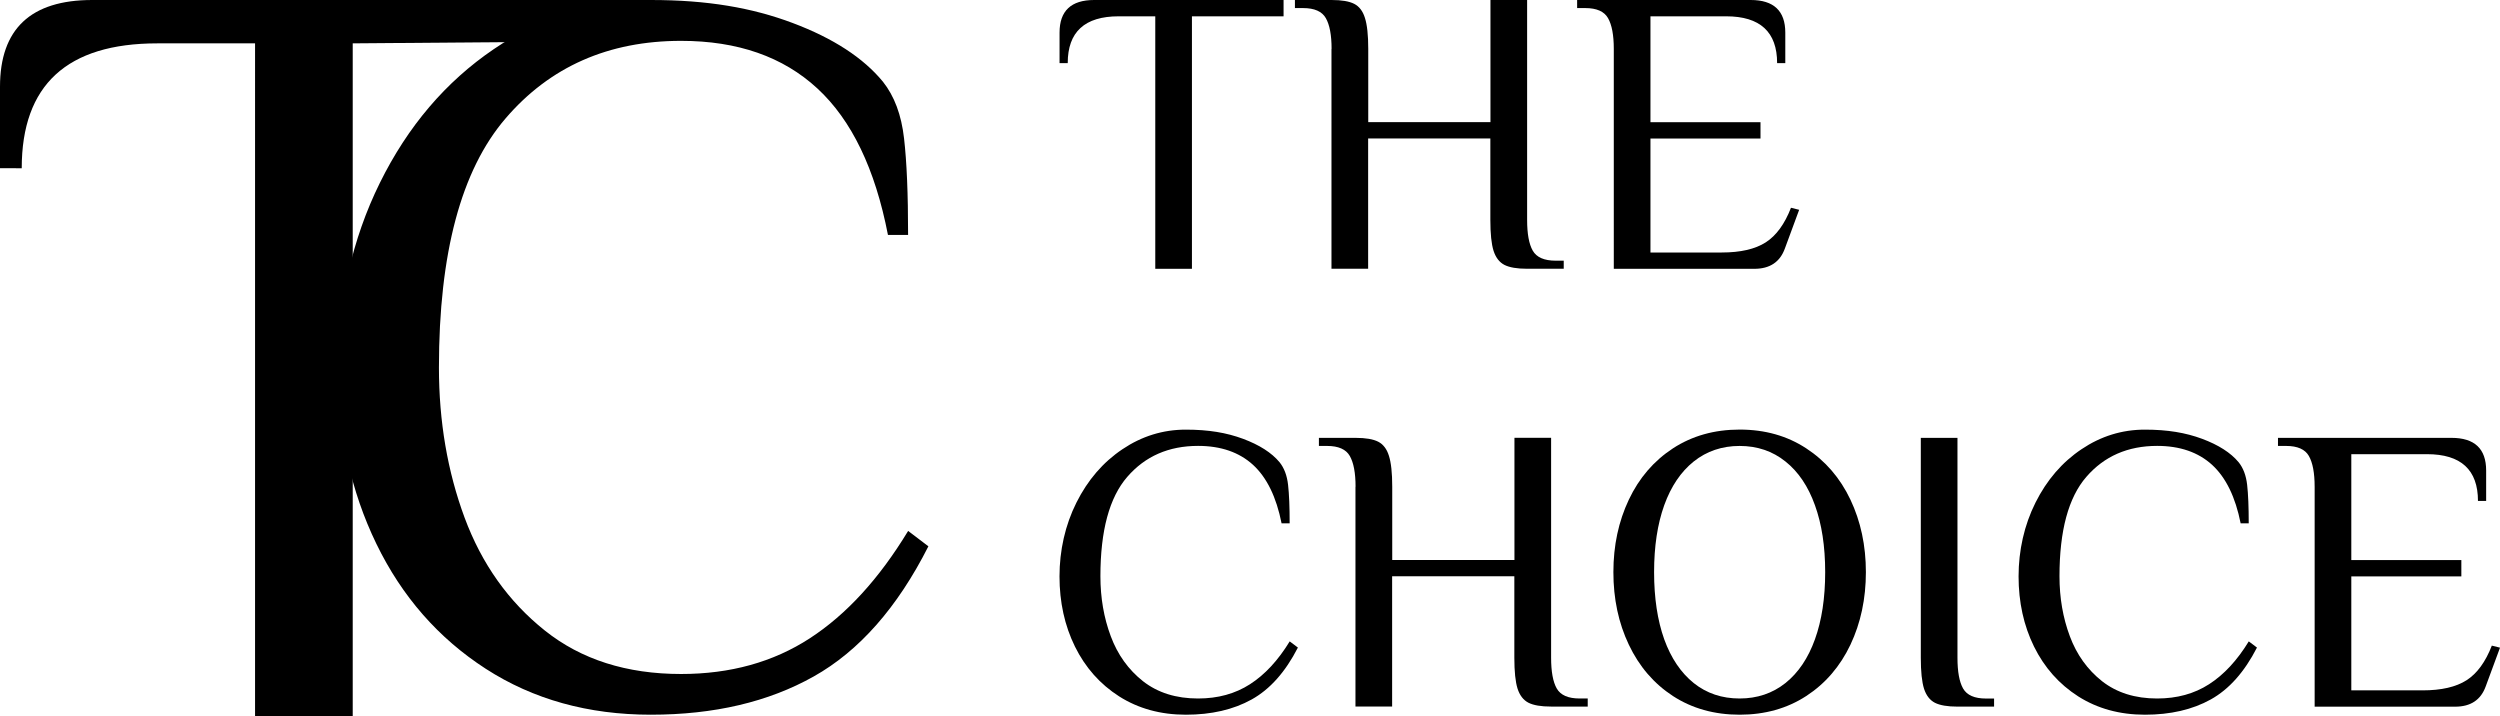
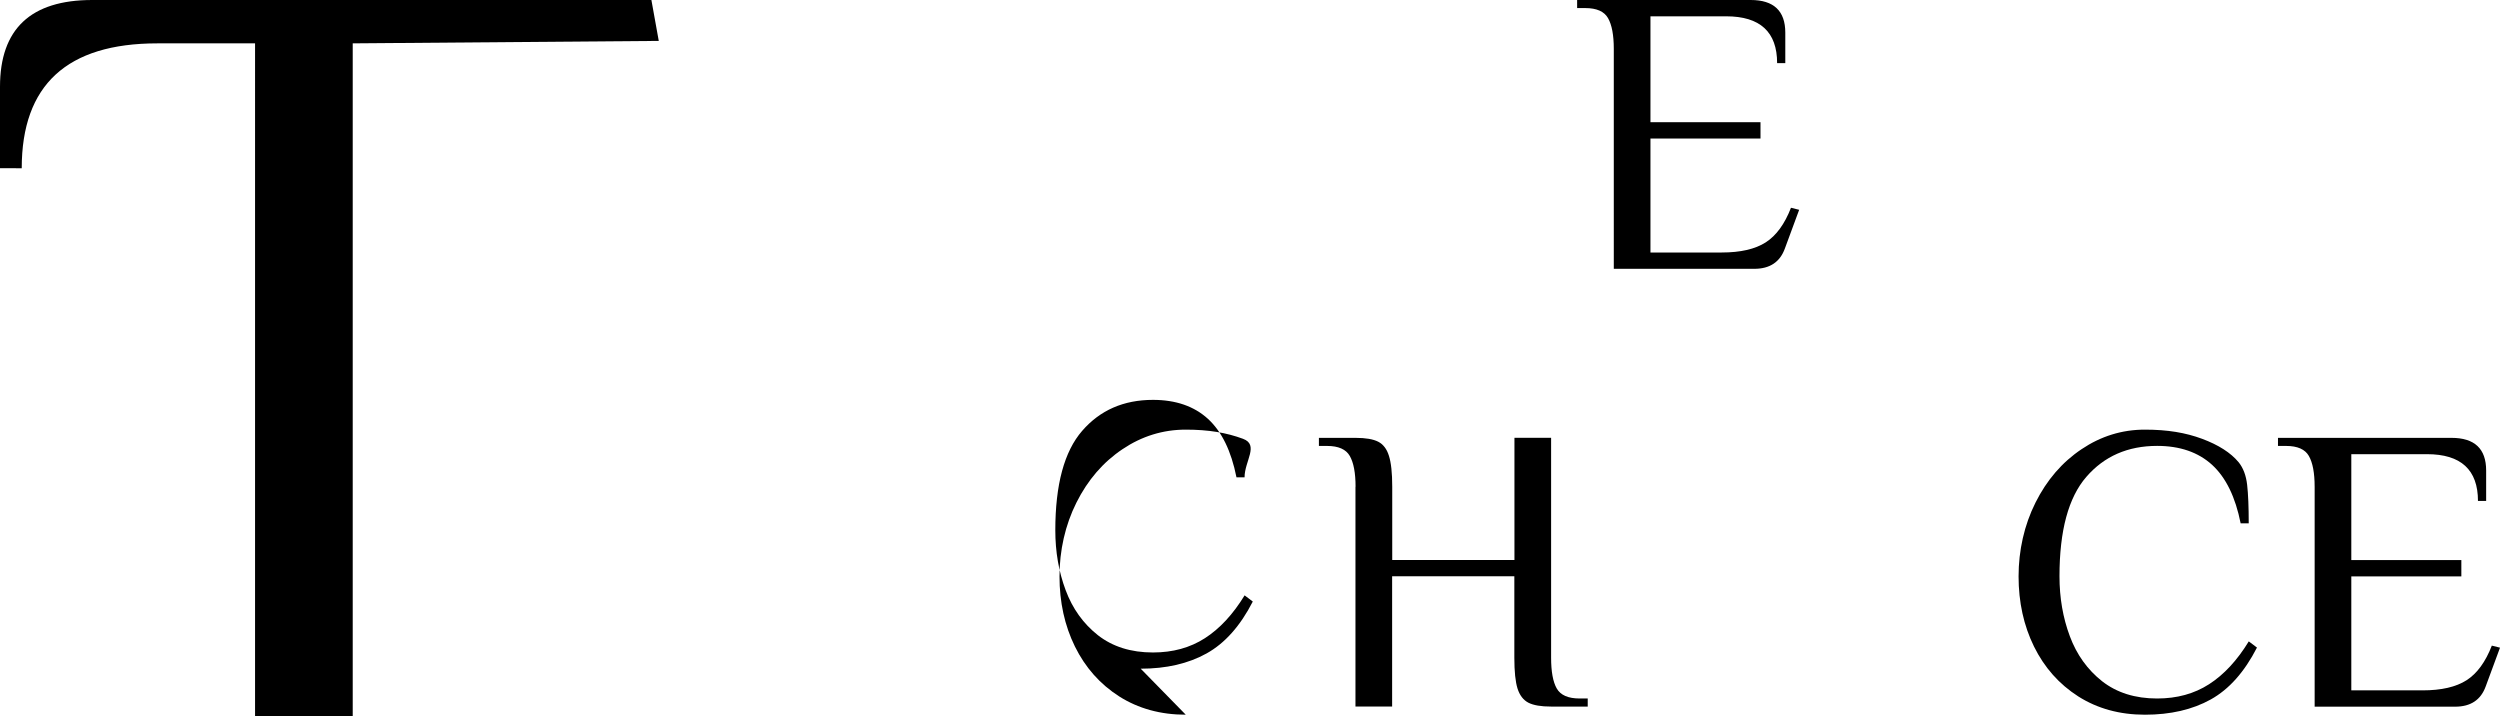
<svg xmlns="http://www.w3.org/2000/svg" id="Layer_1" data-name="Layer 1" viewBox="0 0 488.91 140.06">
  <g>
    <path d="M30.77,8.48c-17.68,0-26.52,8.14-26.52,24.42H0v-15.92C0,5.66,6.01,0,18.04,0h109.35l1.44,8-59.85.48v131.58h-19.1V8.48h-19.1Z" />
-     <path d="M127.27,139.77c-12.24,0-22.99-2.99-32.27-8.98-9.27-5.99-16.4-14.14-21.4-24.45-5-10.31-7.5-21.8-7.5-34.45s2.73-25.09,8.19-36.13c5.46-11.06,12.89-19.78,22.29-26.16C105.98,3.2,116.21,0,127.27,0s19.77,1.5,27.73,4.49,13.84,6.83,17.67,11.49c2.23,2.8,3.61,6.49,4.13,11.09.53,4.59.79,10.87.79,18.87h-3.94c-2.5-12.91-7.1-22.46-13.81-28.65-6.71-6.2-15.59-9.3-26.65-9.3-14.21,0-25.66,5.06-34.33,15.18-8.68,10.12-13.02,26.36-13.02,48.72,0,10.51,1.67,20.3,5.02,29.35,3.36,9.05,8.59,16.41,15.69,22.07,7.11,5.67,15.99,8.5,26.65,8.5,9.61,0,18-2.32,25.17-6.98,7.17-4.66,13.57-11.66,19.23-21l3.96,3.01c-6.06,11.97-13.53,20.46-22.42,25.45-8.88,4.99-19.49,7.48-31.85,7.48Z" />
  </g>
  <g>
-     <path d="M218.77,3.19c-6.64,0-9.96,3.05-9.96,9.15h-1.6v-5.96c0-4.25,2.26-6.38,6.77-6.38h37.04v3.19h-17.92v49.38h-7.17V3.19h-7.17Z" />
-     <path d="M260.41,9.56c0-2.71-.38-4.71-1.13-6.02-.74-1.3-2.22-1.96-4.44-1.96h-1.6V0h7.17c1.97,0,3.44.25,4.42.75.98.5,1.69,1.42,2.1,2.75.43,1.33.65,3.35.65,6.06v14.33h23.9V0h7.17v43c0,2.71.36,4.72,1.1,6.02.75,1.31,2.24,1.96,4.48,1.96h1.58v1.58h-7.17c-1.96,0-3.43-.25-4.42-.75-.99-.51-1.7-1.43-2.13-2.75-.42-1.33-.63-3.35-.63-6.06v-15.92h-23.9v25.48h-7.17V9.56Z" />
    <path d="M315.6,9.56c0-2.71-.38-4.71-1.13-6.02-.74-1.3-2.22-1.96-4.44-1.96h-1.6V0h33.94c4.51,0,6.77,2.13,6.77,6.38v5.96h-1.6c0-6.09-3.32-9.15-9.96-9.15h-14.81v20.71h21.52v3.19h-21.52v22.29h13.94c3.67,0,6.53-.66,8.6-1.98,2.07-1.33,3.71-3.59,4.94-6.77l1.6.4-2.79,7.56c-.96,2.66-2.95,3.98-5.98,3.98h-27.48V9.56Z" />
  </g>
  <g>
-     <path d="M231.89,139.77c-4.93,0-9.27-1.2-13.02-3.58-3.74-2.39-6.62-5.64-8.65-9.75-2.02-4.11-3.02-8.69-3.02-13.73s1.1-10.01,3.31-14.42c2.21-4.42,5.21-7.9,9-10.44,3.79-2.55,7.92-3.83,12.38-3.83s7.98.6,11.19,1.79c3.22,1.2,5.6,2.72,7.15,4.58.9,1.11,1.46,2.58,1.67,4.42s.31,4.35.31,7.54h-1.58c-1.02-5.15-2.88-8.96-5.58-11.44-2.71-2.47-6.29-3.71-10.75-3.71-5.74,0-10.35,2.02-13.85,6.06-3.5,4.03-5.25,10.51-5.25,19.44,0,4.2.67,8.1,2.02,11.71,1.34,3.61,3.45,6.55,6.31,8.81,2.88,2.25,6.46,3.38,10.77,3.38,3.88,0,7.26-.93,10.15-2.79,2.9-1.86,5.49-4.65,7.77-8.38l1.6,1.21c-2.45,4.78-5.46,8.16-9.04,10.15s-7.88,2.98-12.88,2.98Z" />
+     <path d="M231.89,139.77c-4.93,0-9.27-1.2-13.02-3.58-3.74-2.39-6.62-5.64-8.65-9.75-2.02-4.11-3.02-8.69-3.02-13.73s1.1-10.01,3.31-14.42c2.21-4.42,5.21-7.9,9-10.44,3.79-2.55,7.92-3.83,12.38-3.83s7.98.6,11.19,1.79s.31,4.35.31,7.54h-1.58c-1.02-5.15-2.88-8.96-5.58-11.44-2.71-2.47-6.29-3.71-10.75-3.71-5.74,0-10.35,2.02-13.85,6.06-3.5,4.03-5.25,10.51-5.25,19.44,0,4.2.67,8.1,2.02,11.71,1.34,3.61,3.45,6.55,6.31,8.81,2.88,2.25,6.46,3.38,10.77,3.38,3.88,0,7.26-.93,10.15-2.79,2.9-1.86,5.49-4.65,7.77-8.38l1.6,1.21c-2.45,4.78-5.46,8.16-9.04,10.15s-7.88,2.98-12.88,2.98Z" />
    <path d="M265.1,95.19c0-2.71-.38-4.71-1.13-6.02-.74-1.3-2.22-1.96-4.44-1.96h-1.6v-1.58h7.17c1.97,0,3.44.25,4.42.75.98.5,1.69,1.42,2.1,2.75.43,1.33.65,3.35.65,6.06v14.33h23.9v-23.9h7.17v43c0,2.71.36,4.72,1.1,6.02.75,1.31,2.24,1.96,4.48,1.96h1.58v1.58h-7.17c-1.96,0-3.43-.25-4.42-.75-.99-.51-1.7-1.43-2.13-2.75-.42-1.33-.63-3.35-.63-6.06v-15.92h-23.9v25.48h-7.17v-43Z" />
-     <path d="M340.21,139.77c-4.95,0-9.29-1.22-13.04-3.65-3.74-2.44-6.61-5.79-8.63-10.04-2.02-4.25-3.02-8.98-3.02-14.19s1.01-9.92,3.02-14.17c2.01-4.25,4.89-7.59,8.63-10.04,3.75-2.44,8.09-3.67,13.04-3.67s9.28,1.22,13.02,3.67c3.75,2.45,6.63,5.79,8.65,10.04,2.01,4.25,3.02,8.97,3.02,14.17s-1.01,9.94-3.02,14.19c-2.02,4.25-4.9,7.6-8.65,10.04-3.74,2.43-8.08,3.65-13.02,3.65ZM340.21,136.6c3.44,0,6.43-1.01,8.96-3.02,2.53-2.03,4.45-4.88,5.77-8.56,1.33-3.69,2-8.07,2-13.13s-.67-9.4-2-13.08c-1.32-3.69-3.24-6.55-5.77-8.56-2.53-2.03-5.52-3.04-8.96-3.04s-6.45,1.02-8.98,3.04c-2.52,2.02-4.44,4.87-5.77,8.56-1.32,3.68-1.98,8.04-1.98,13.08s.66,9.43,1.98,13.13c1.33,3.68,3.26,6.54,5.77,8.56,2.53,2.02,5.52,3.02,8.98,3.02Z" />
-     <path d="M382.82,138.19c-1.96,0-3.43-.25-4.42-.75-.99-.51-1.7-1.43-2.13-2.75-.42-1.33-.63-3.35-.63-6.06v-43h7.17v43c0,2.71.36,4.72,1.1,6.02.75,1.31,2.24,1.96,4.48,1.96h1.58v1.58h-7.17Z" />
    <path d="M419.45,139.77c-4.93,0-9.27-1.2-13.02-3.58-3.74-2.39-6.62-5.64-8.65-9.75-2.02-4.11-3.02-8.69-3.02-13.73s1.1-10.01,3.31-14.42c2.21-4.42,5.21-7.9,9-10.44,3.79-2.55,7.92-3.83,12.38-3.83s7.98.6,11.19,1.79c3.22,1.2,5.6,2.72,7.15,4.58.9,1.11,1.46,2.58,1.67,4.42s.31,4.35.31,7.54h-1.58c-1.02-5.15-2.88-8.96-5.58-11.44-2.71-2.47-6.29-3.71-10.75-3.71-5.74,0-10.35,2.02-13.85,6.06-3.5,4.03-5.25,10.51-5.25,19.44,0,4.2.67,8.1,2.02,11.71,1.34,3.61,3.45,6.55,6.31,8.81,2.88,2.25,6.46,3.38,10.77,3.38,3.88,0,7.26-.93,10.15-2.79,2.9-1.86,5.49-4.65,7.77-8.38l1.6,1.21c-2.45,4.78-5.46,8.16-9.04,10.15s-7.88,2.98-12.88,2.98Z" />
    <path d="M452.66,95.19c0-2.71-.38-4.71-1.13-6.02-.74-1.3-2.22-1.96-4.44-1.96h-1.6v-1.58h33.94c4.51,0,6.77,2.13,6.77,6.38v5.96h-1.6c0-6.09-3.32-9.15-9.96-9.15h-14.81v20.71h21.52v3.19h-21.52v22.29h13.94c3.67,0,6.53-.66,8.6-1.98,2.07-1.33,3.71-3.59,4.94-6.77l1.6.4-2.79,7.56c-.96,2.66-2.95,3.98-5.98,3.98h-27.48v-43Z" />
  </g>
</svg>